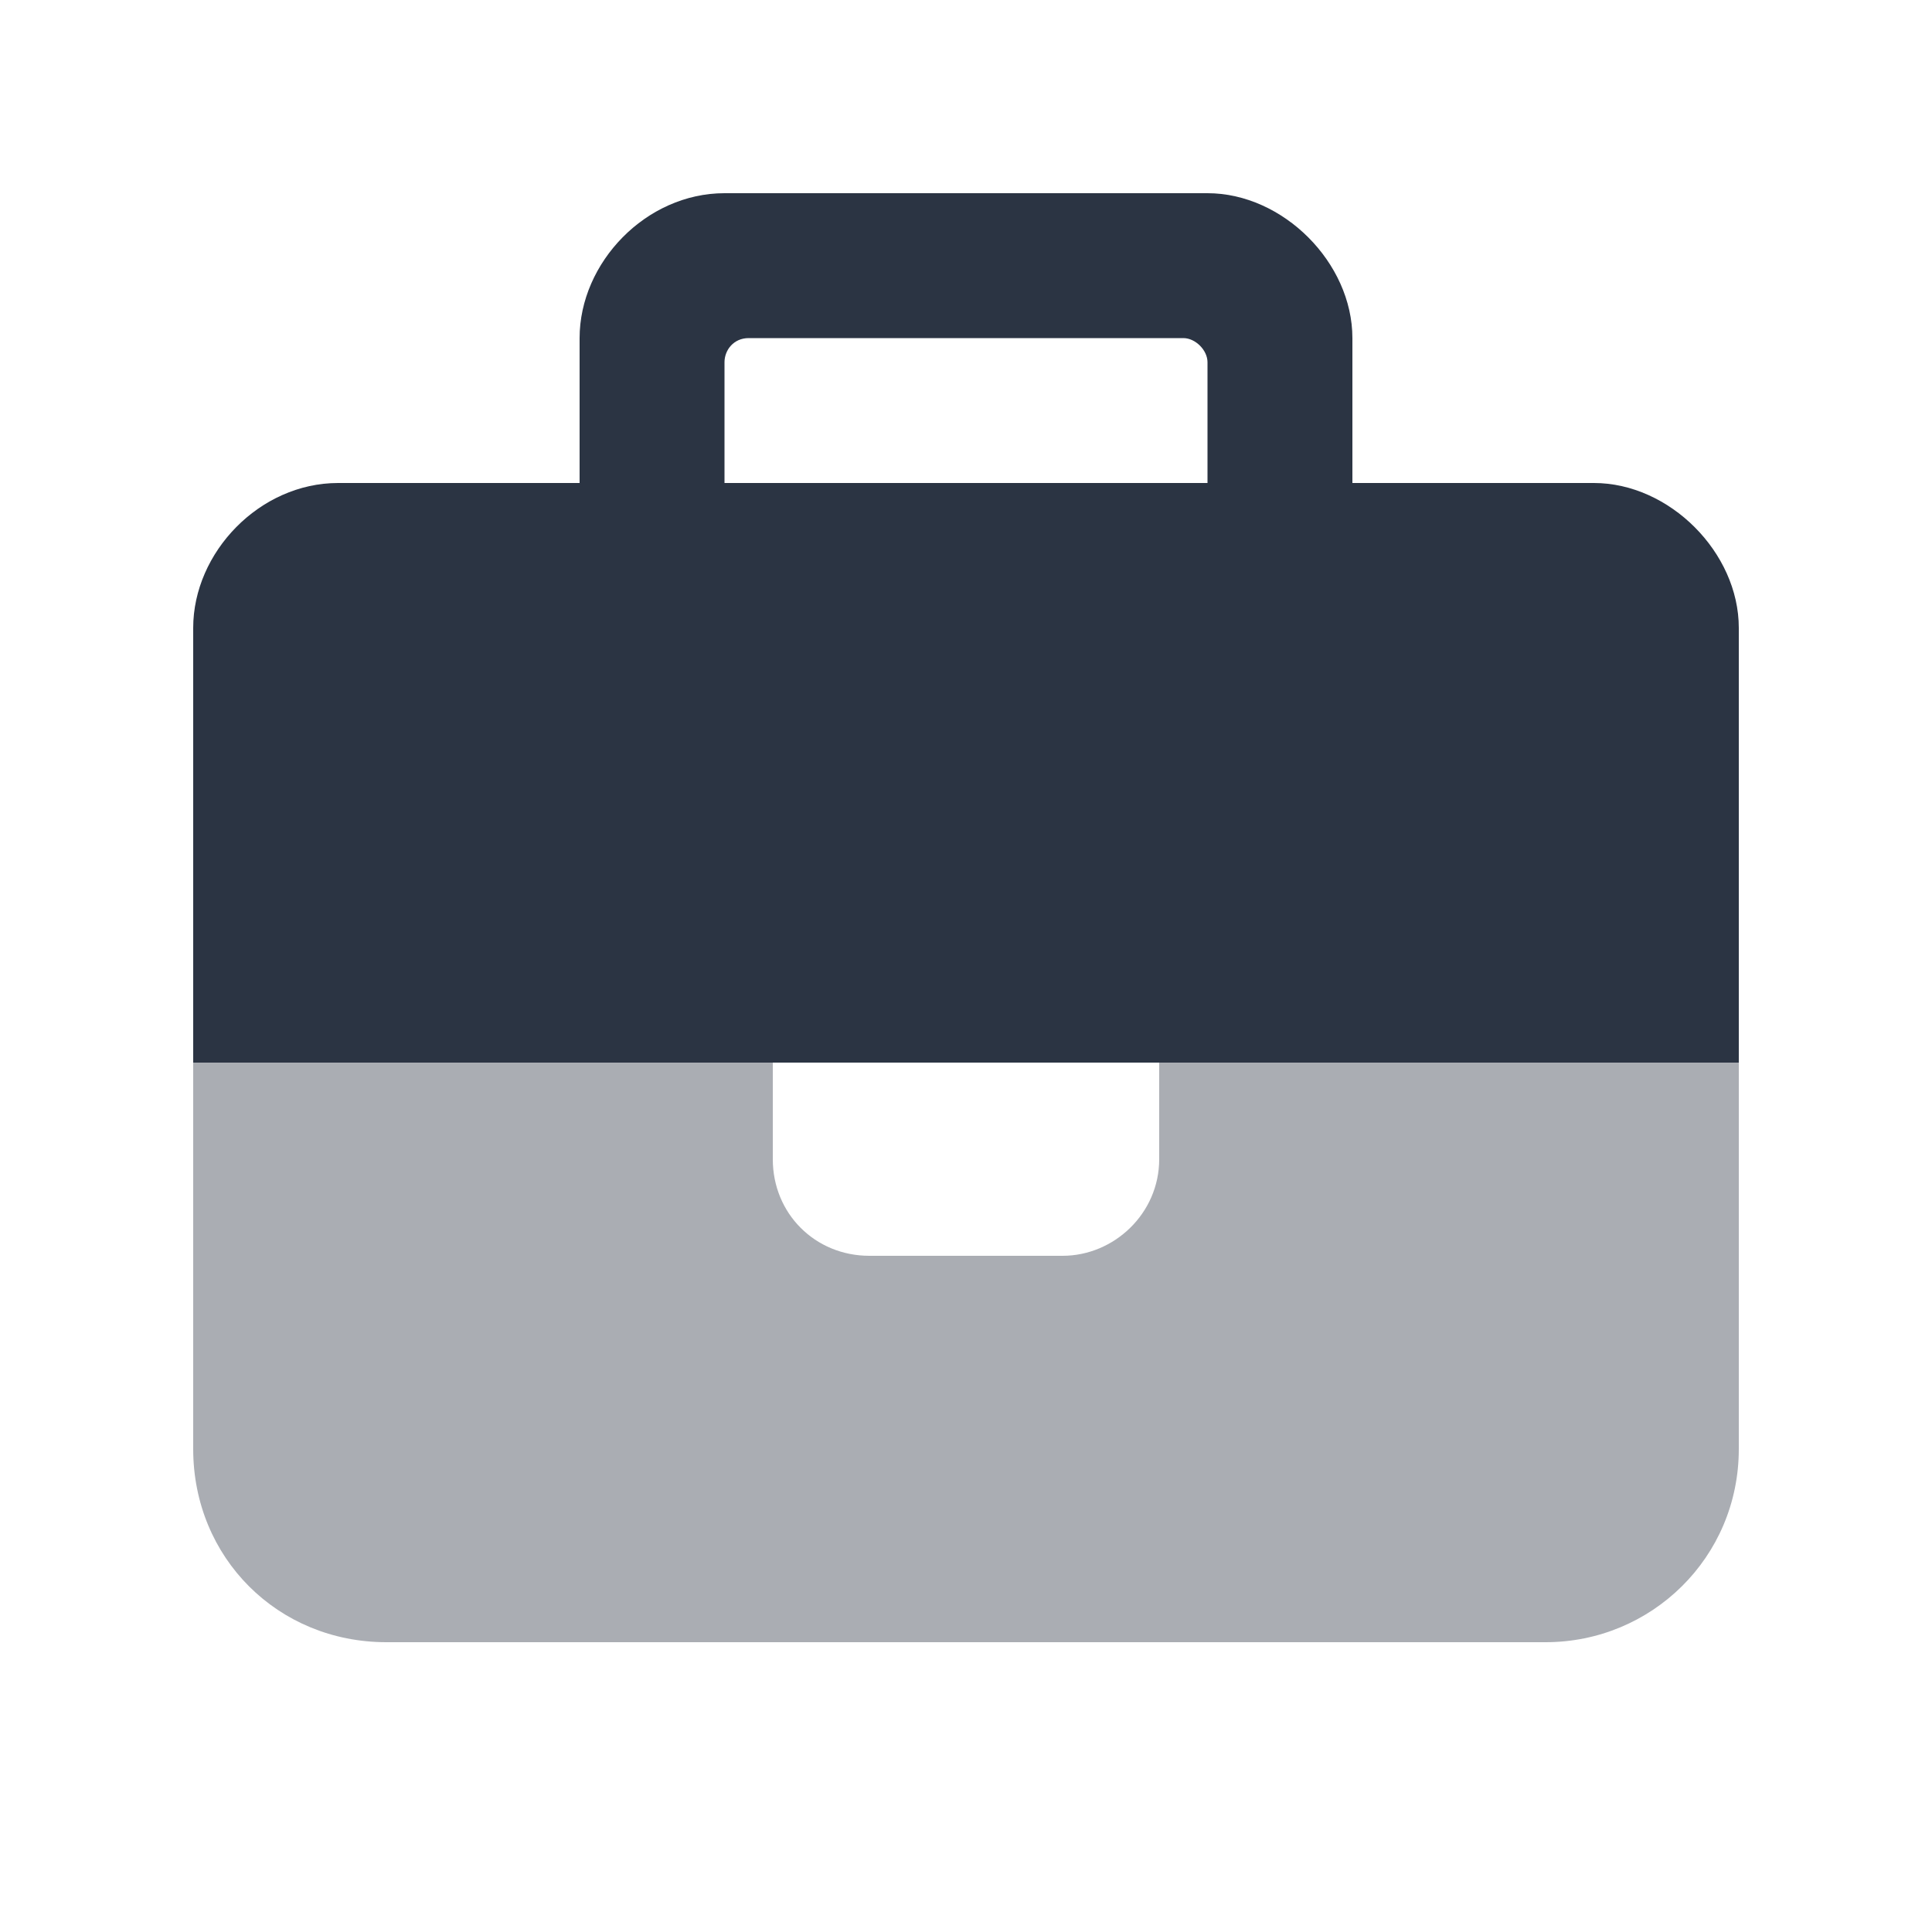
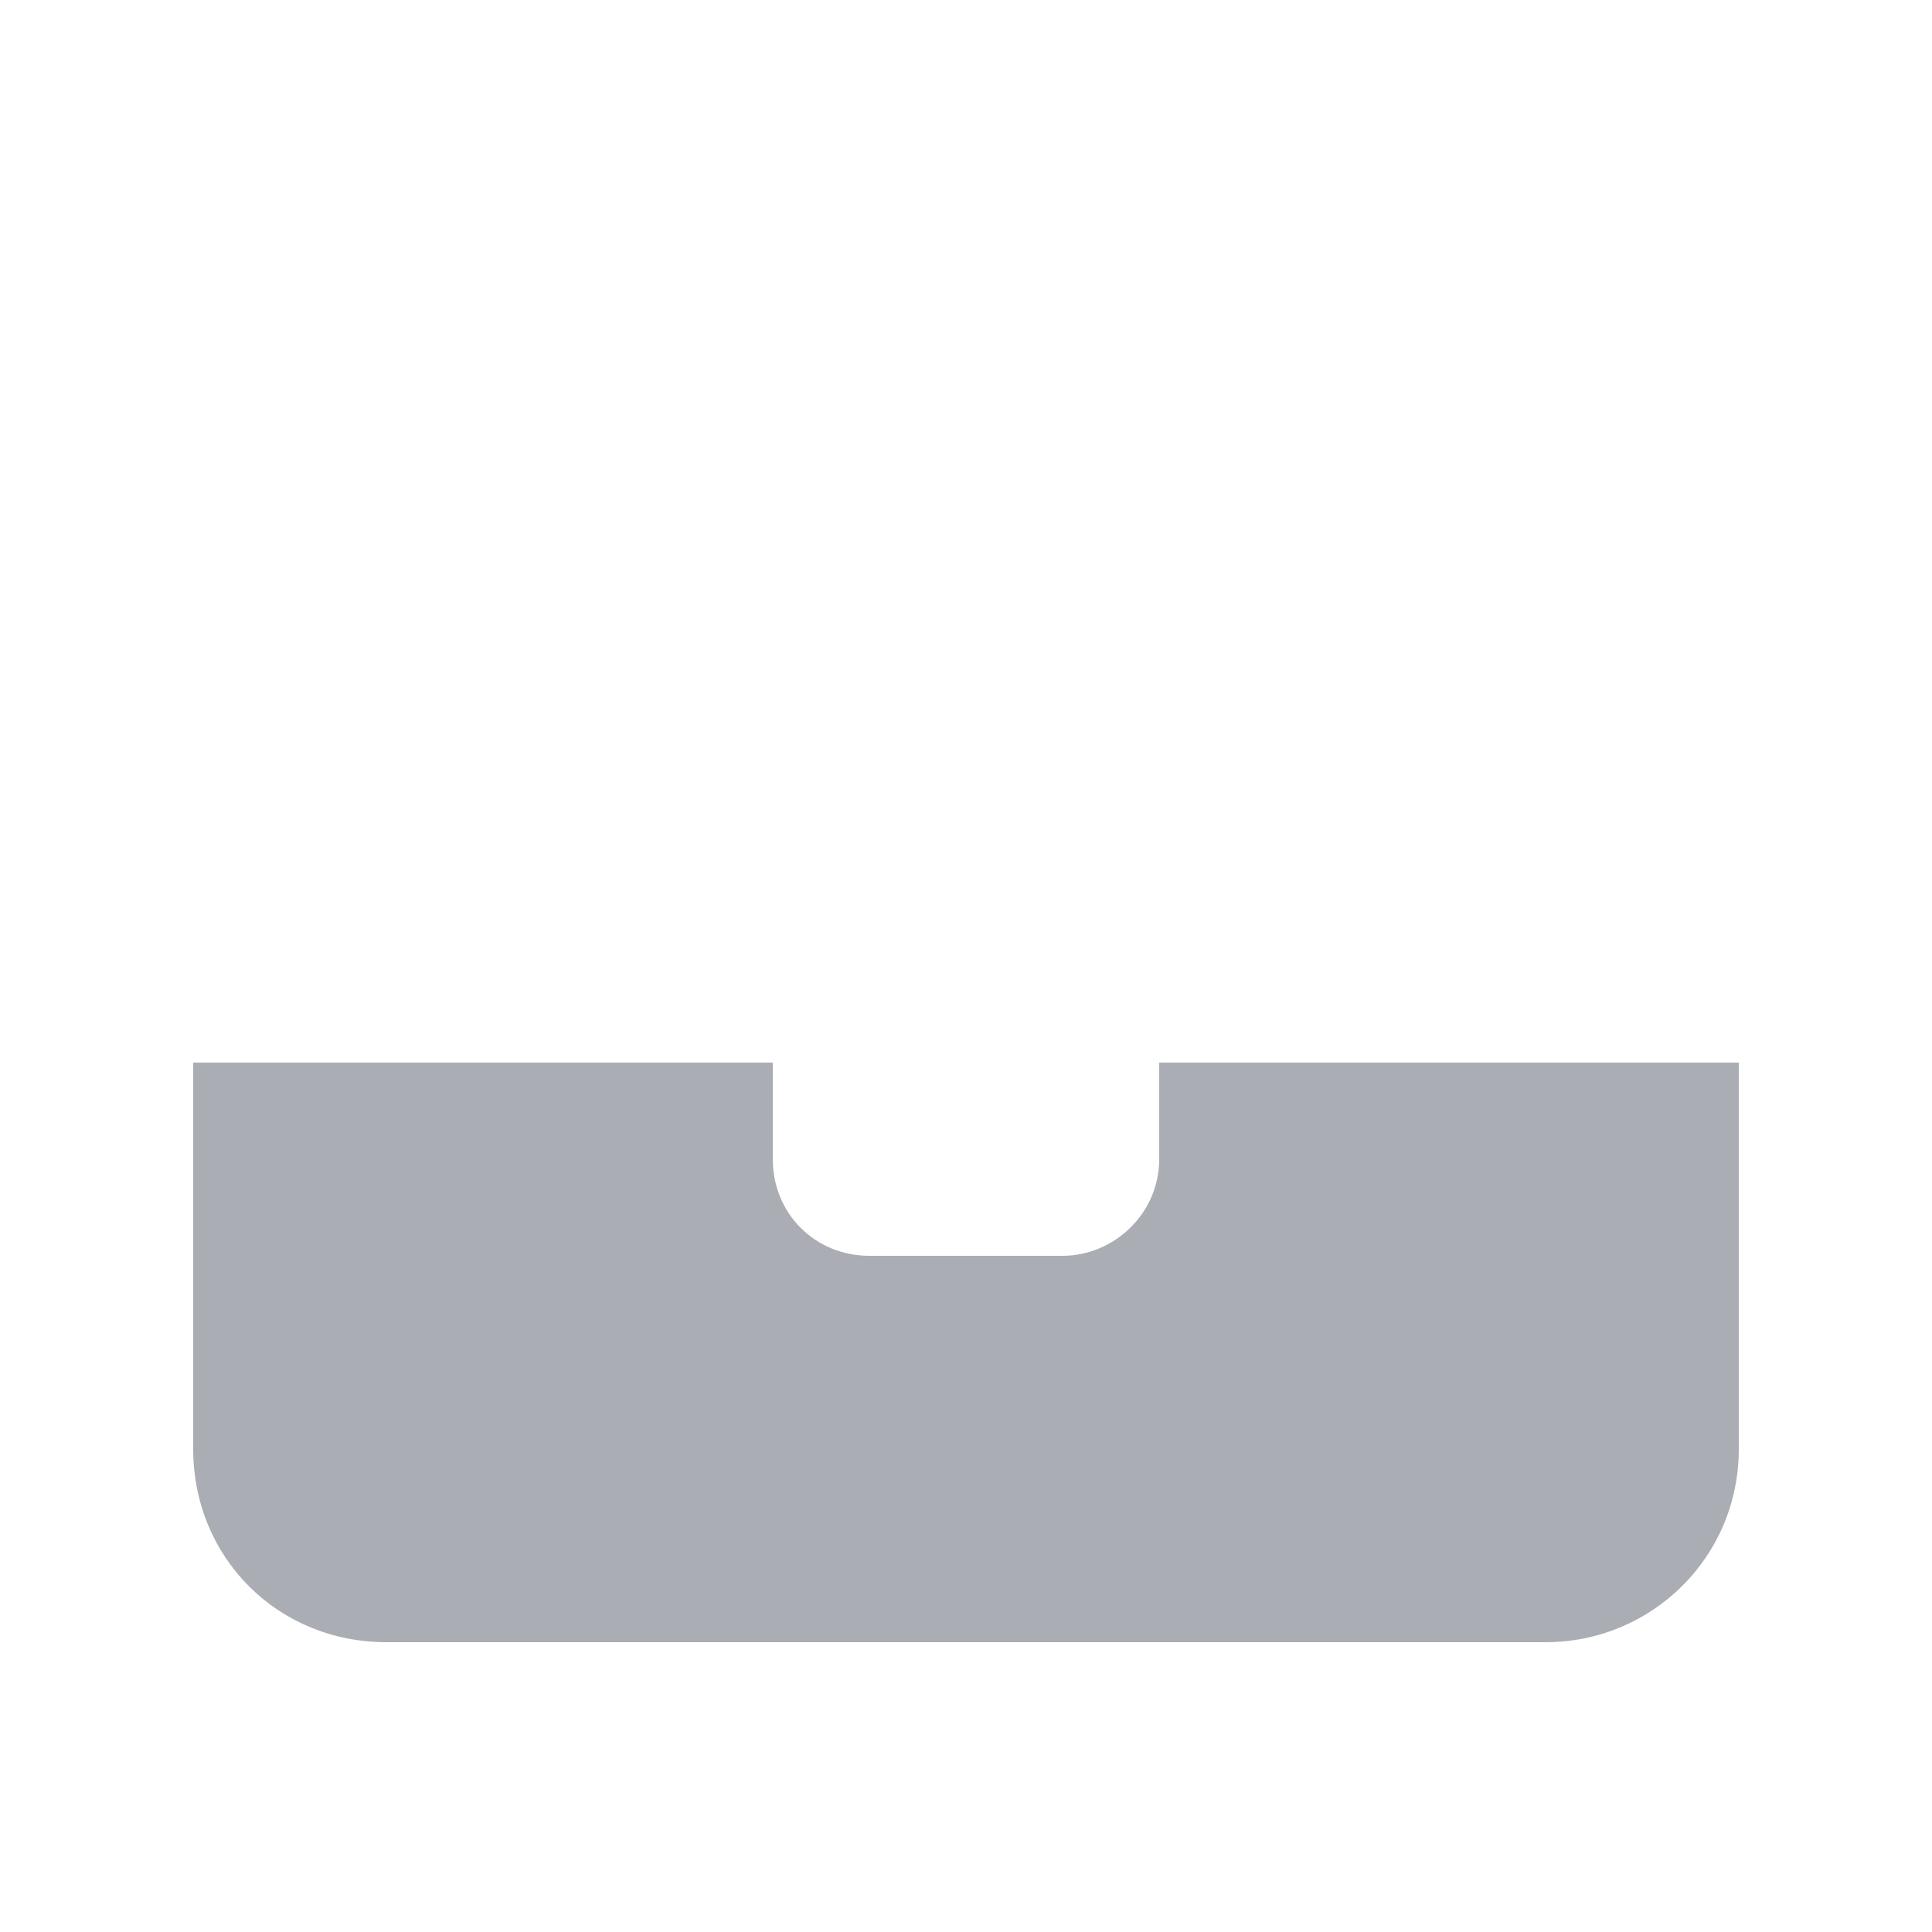
<svg xmlns="http://www.w3.org/2000/svg" width="60" height="60" viewBox="0 0 60 60" fill="none">
-   <path d="M42 15H49.5C51.844 15 54 17.156 54 19.5V33H6V19.5C6 17.156 8.062 15 10.5 15H18V11.25V10.5C18 8.156 20.062 6 22.5 6H23.25H36.75H37.5C39.844 6 42 8.156 42 10.5V11.25V15ZM37.5 15V11.25C37.5 10.875 37.125 10.5 36.75 10.5H23.25C22.781 10.5 22.5 10.875 22.5 11.25V15H37.5Z" fill="#2B3443" />
  <path opacity="0.4" d="M24 33V36C24 37.688 25.312 39 27 39H33C34.594 39 36 37.688 36 36V33H54V45C54 48.375 51.281 51 48 51H12C8.625 51 6 48.375 6 45V33H24Z" fill="#2B3443" />
</svg>